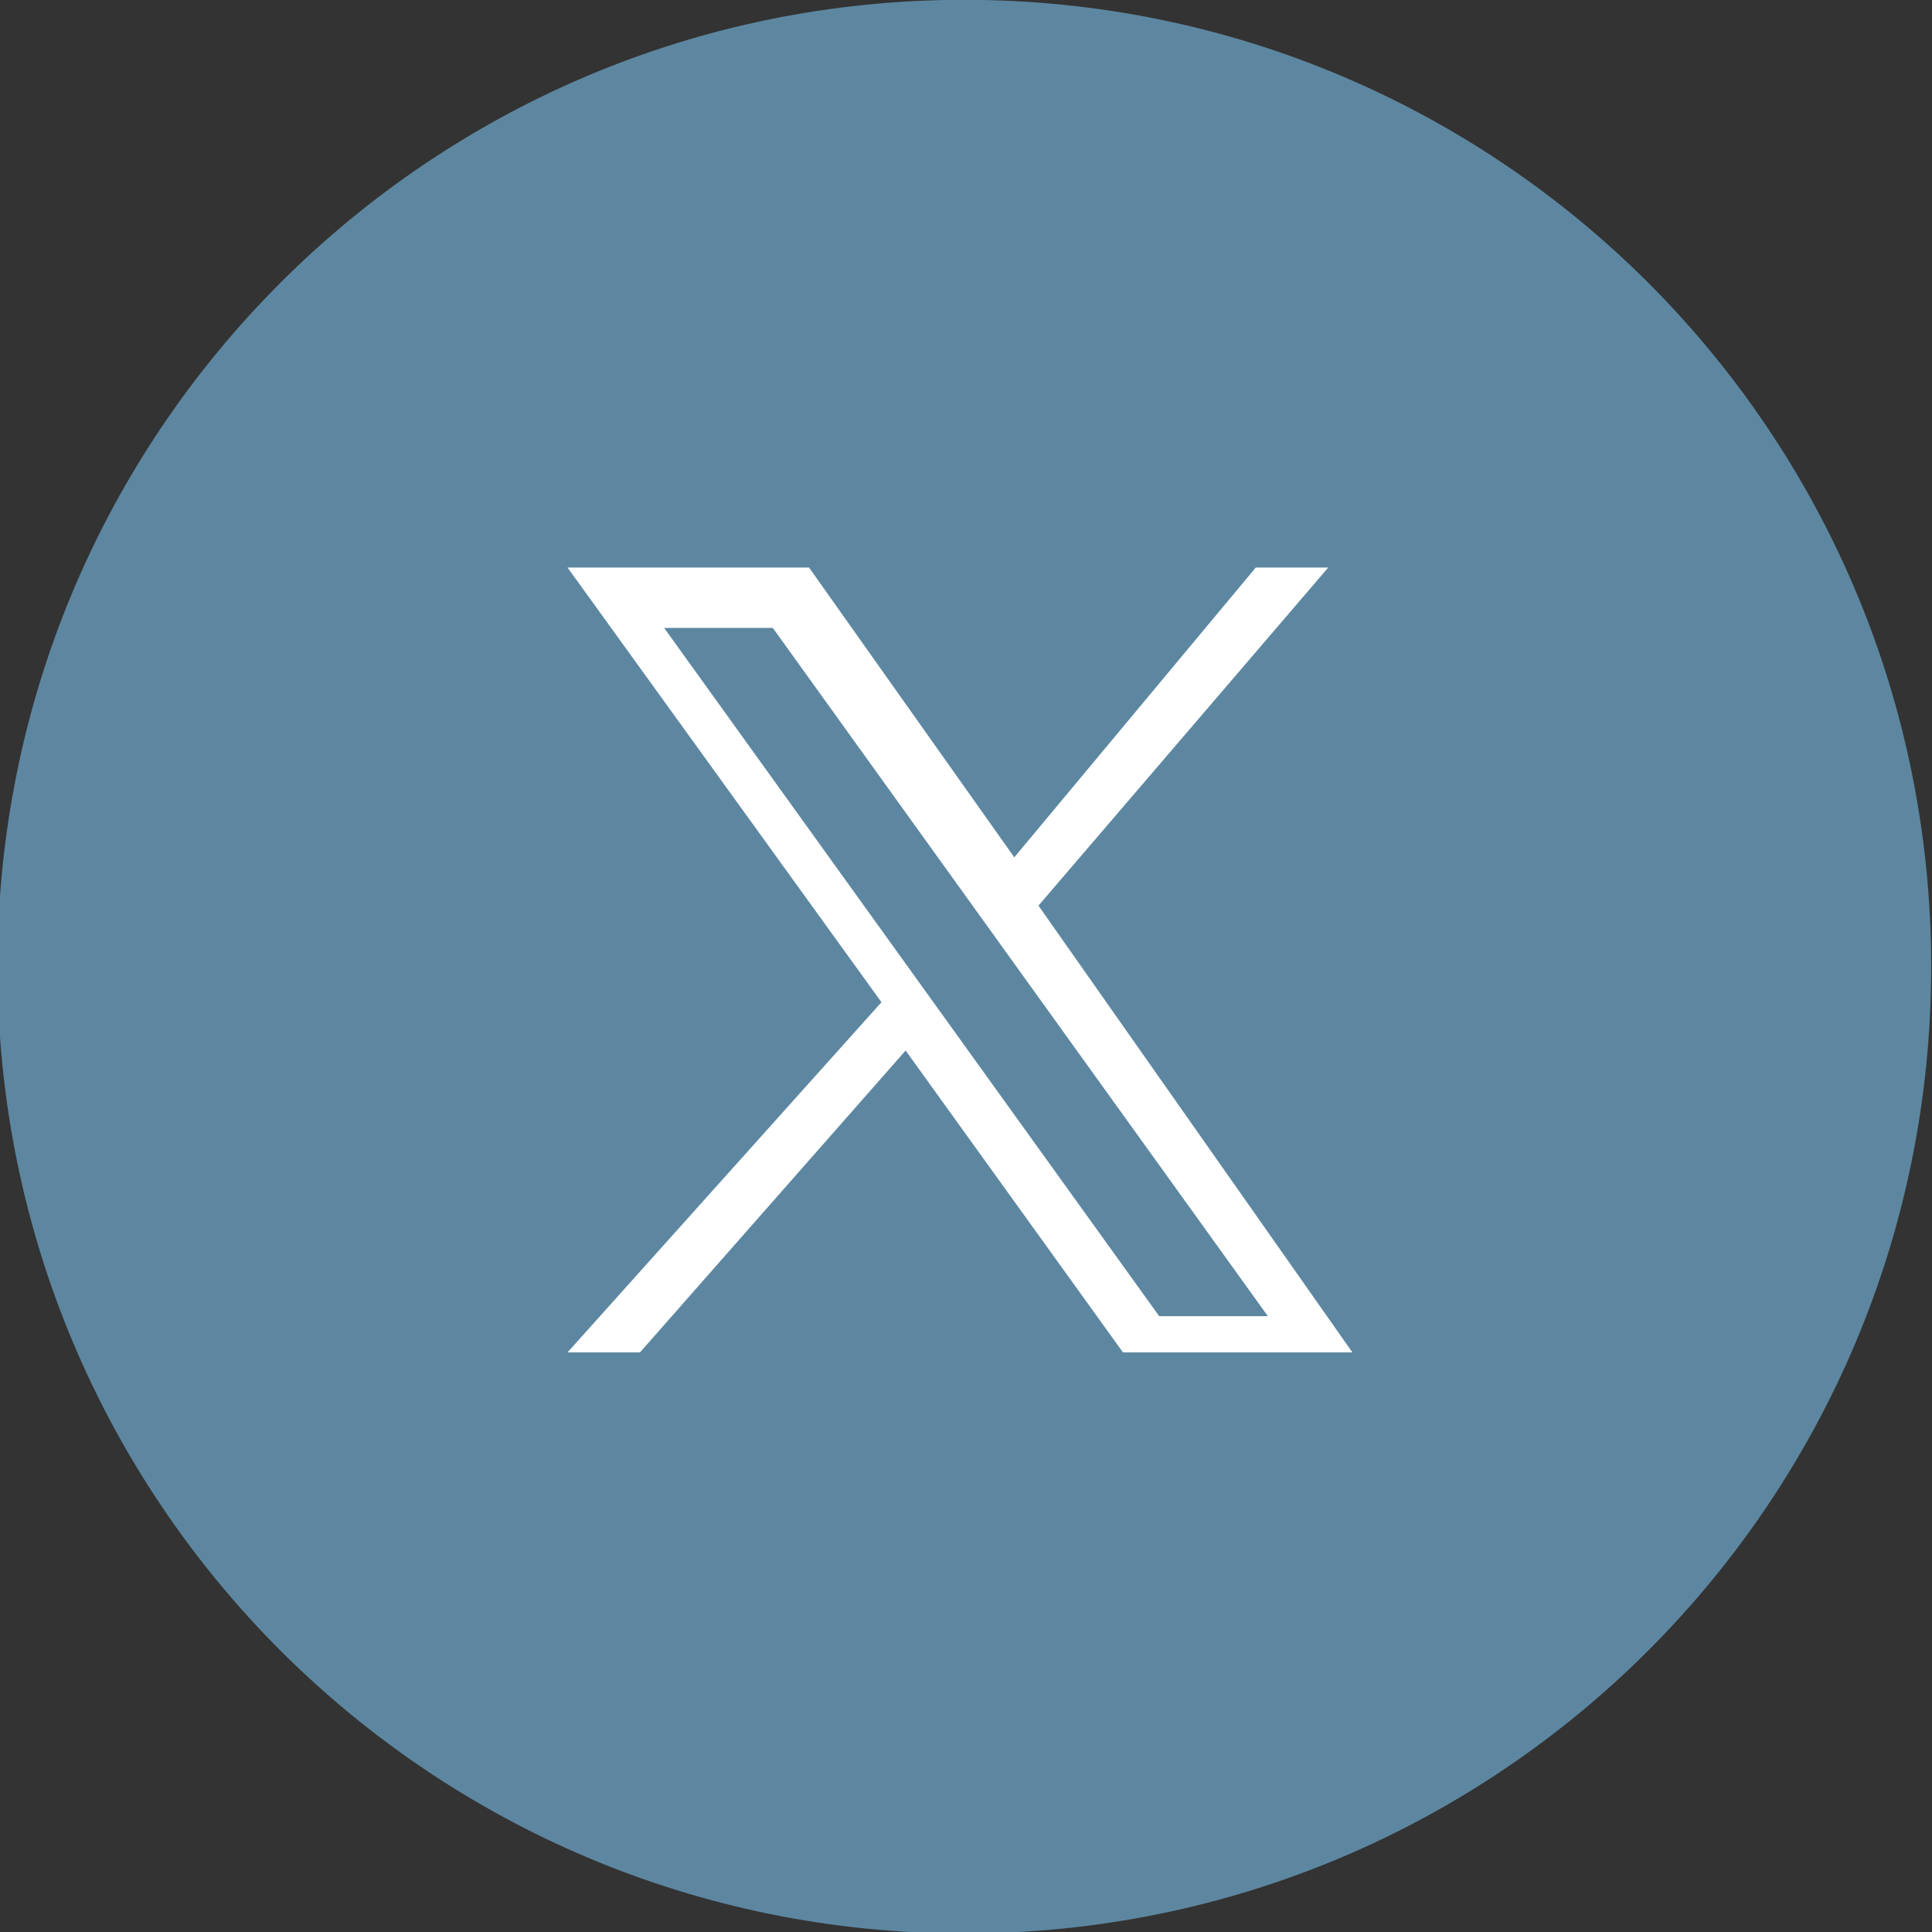
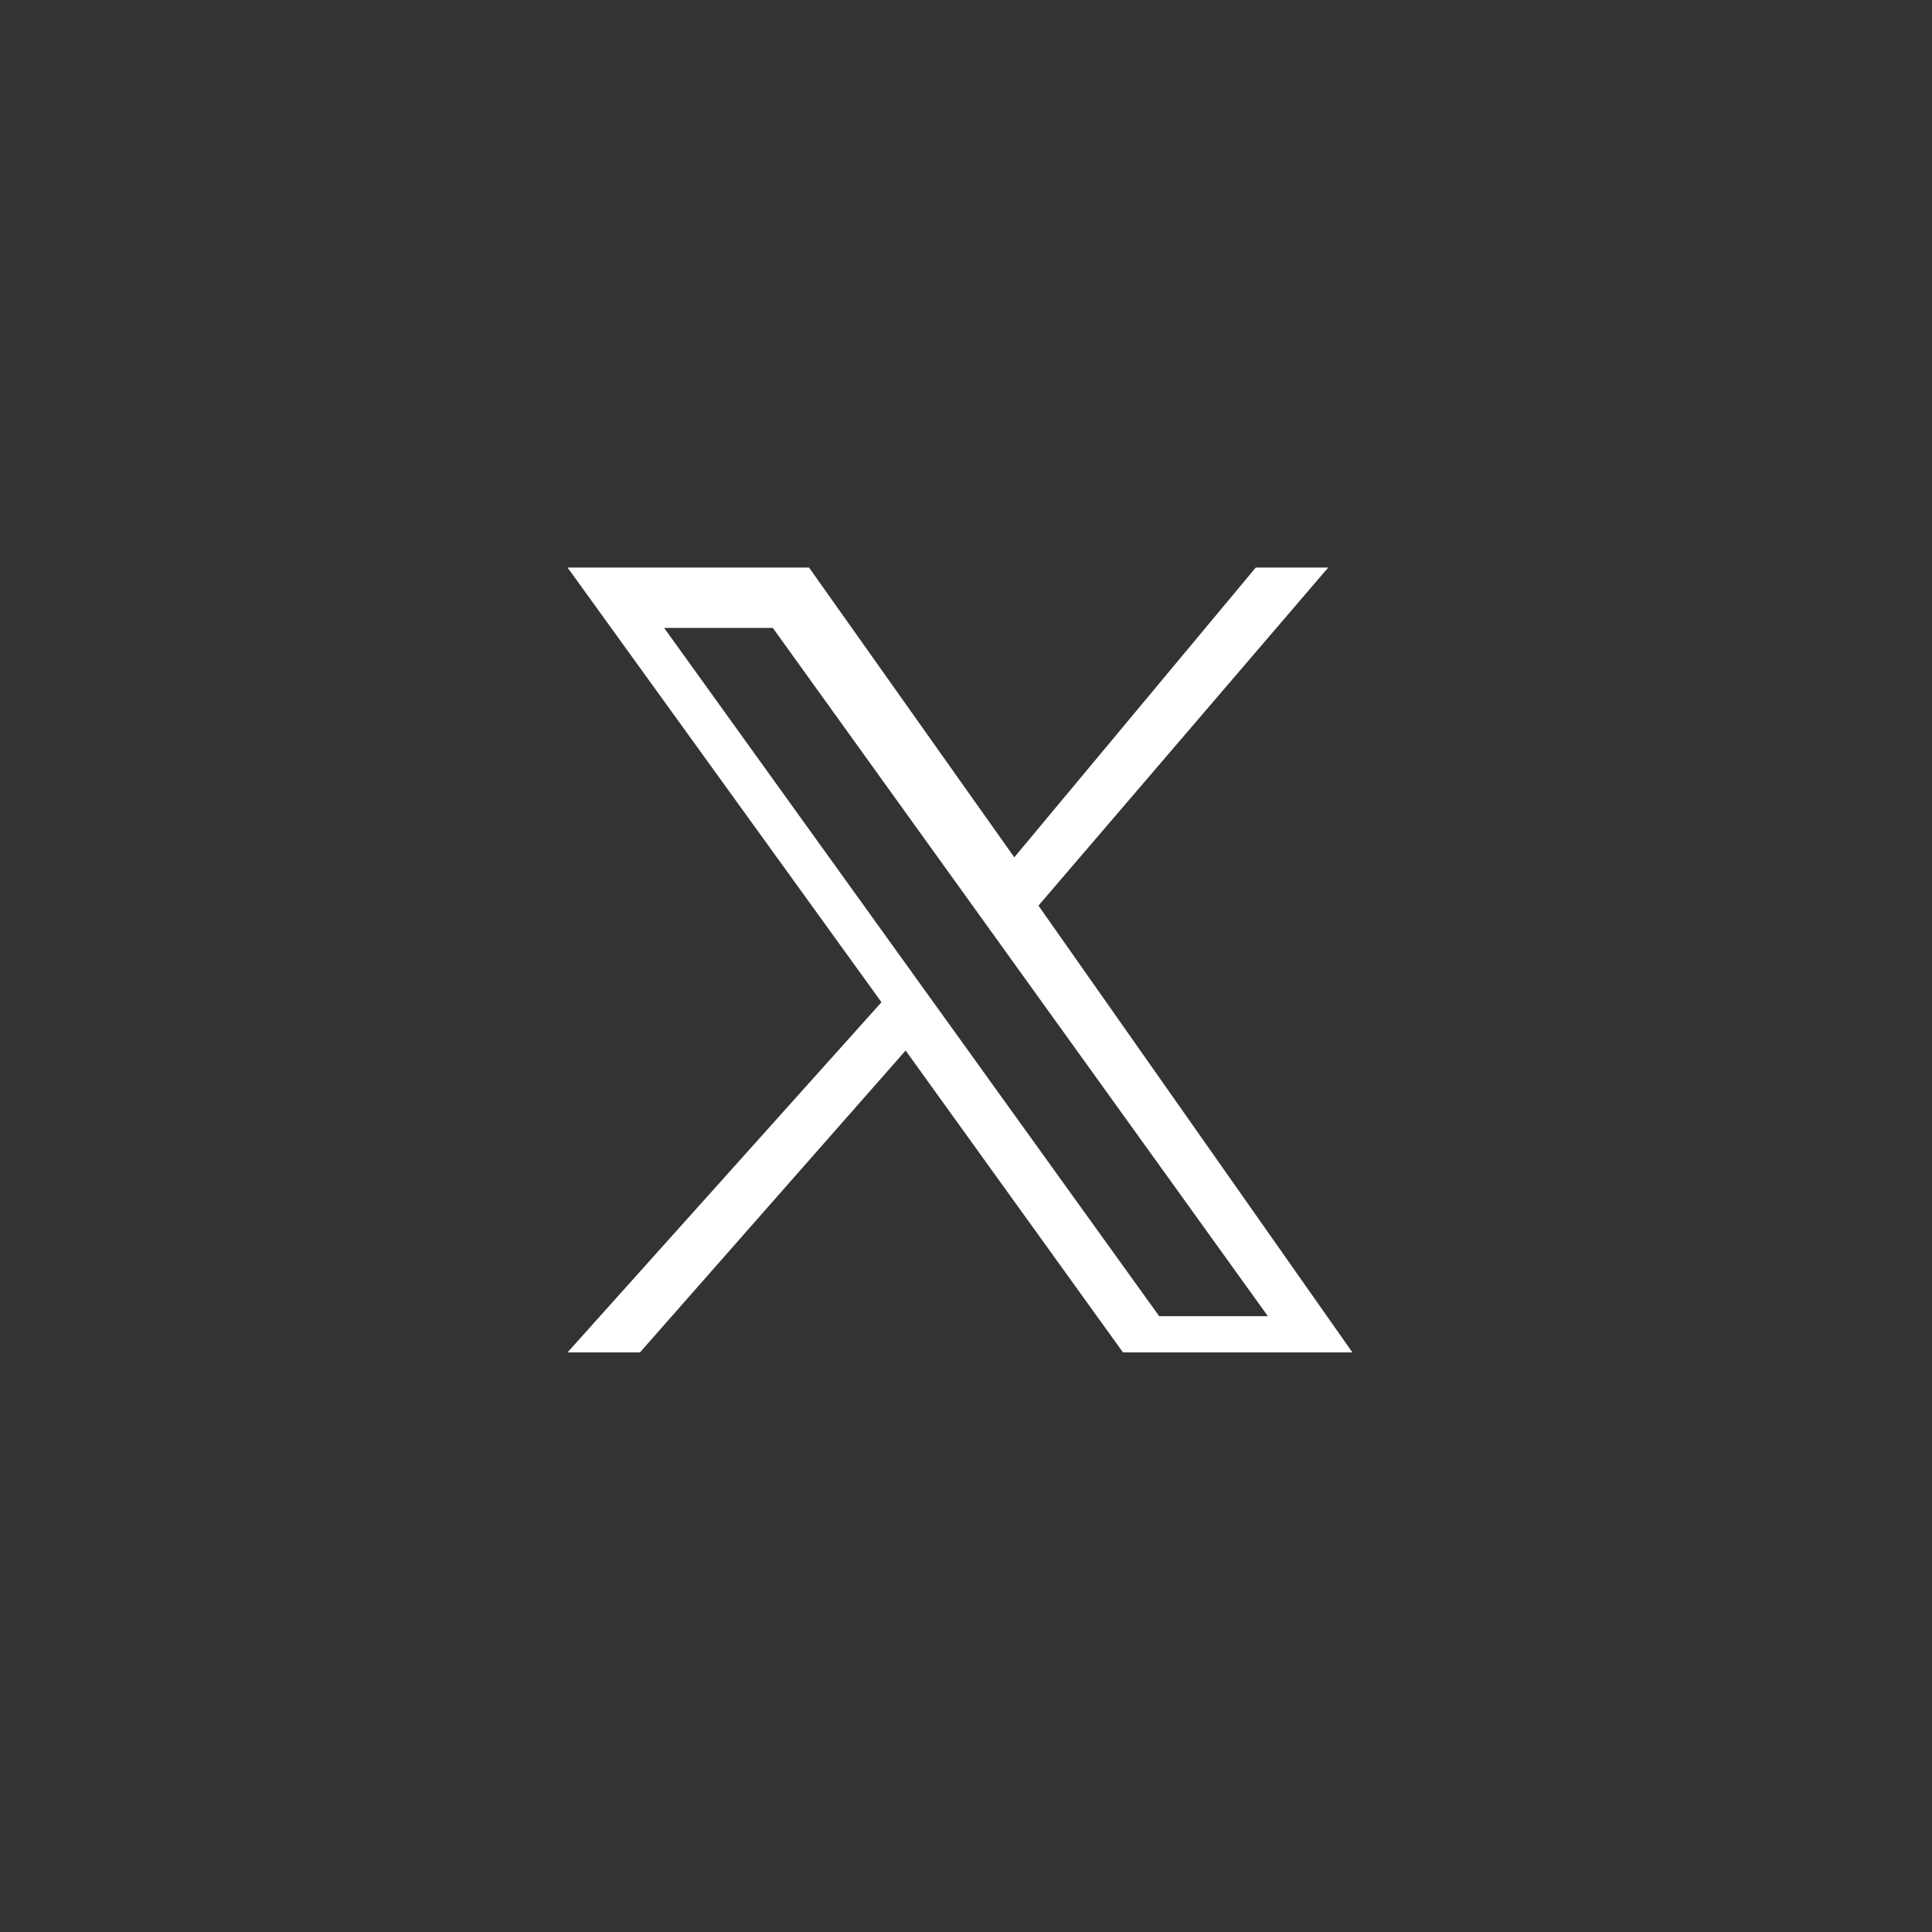
<svg xmlns="http://www.w3.org/2000/svg" xmlns:ns1="http://sodipodi.sourceforge.net/DTD/sodipodi-0.dtd" xmlns:ns2="http://www.inkscape.org/namespaces/inkscape" version="1.1" id="svg4" x="0px" y="0px" viewBox="0 0 16 16" style="enable-background:new 0 0 16 16;" xml:space="preserve">
  <rect x="0" y="0" width="16" height="16" fill="#333333" stroke="none" />
  <style type="text/css">
	.st0{fill:#5D87A1;}
	.st1{fill:#FFFFFF;}
</style>
  <ns1:namedview bordercolor="#666666" borderopacity="1" gridtolerance="10" guidetolerance="10" id="namedview6" ns2:current-layer="svg4" ns2:cx="-36.0677964" ns2:cy="8" ns2:pageopacity="0" ns2:pageshadow="2" ns2:window-height="1178" ns2:window-maximized="1" ns2:window-width="1858" ns2:window-x="54" ns2:window-y="-8" ns2:zoom="14.75" objecttolerance="10" pagecolor="#ffffff" showgrid="false">
	</ns1:namedview>
  <g id="g5653" transform="matrix(0.471,0,0,-0.471,11.66,6.357)">
-     <path id="path5655" ns2:connector-curvature="0" class="st0" d="M-7.8,13.5c-9.4,0-17-7.6-17-17c0-9.4,7.6-17,17-17   c9.4,0,17,7.6,17,17C9.2,5.9,1.6,13.5-7.8,13.5" />
-   </g>
+     </g>
  <g>
    <path class="st1" d="M8.6,7.5l2.4-2.8h-0.6L8.4,7.1L6.7,4.7H4.7l2.6,3.6l-2.6,2.9h0.6l2.2-2.5l1.8,2.5h1.9 M5.5,5.2h0.9l4.1,5.7   H9.6" />
  </g>
</svg>